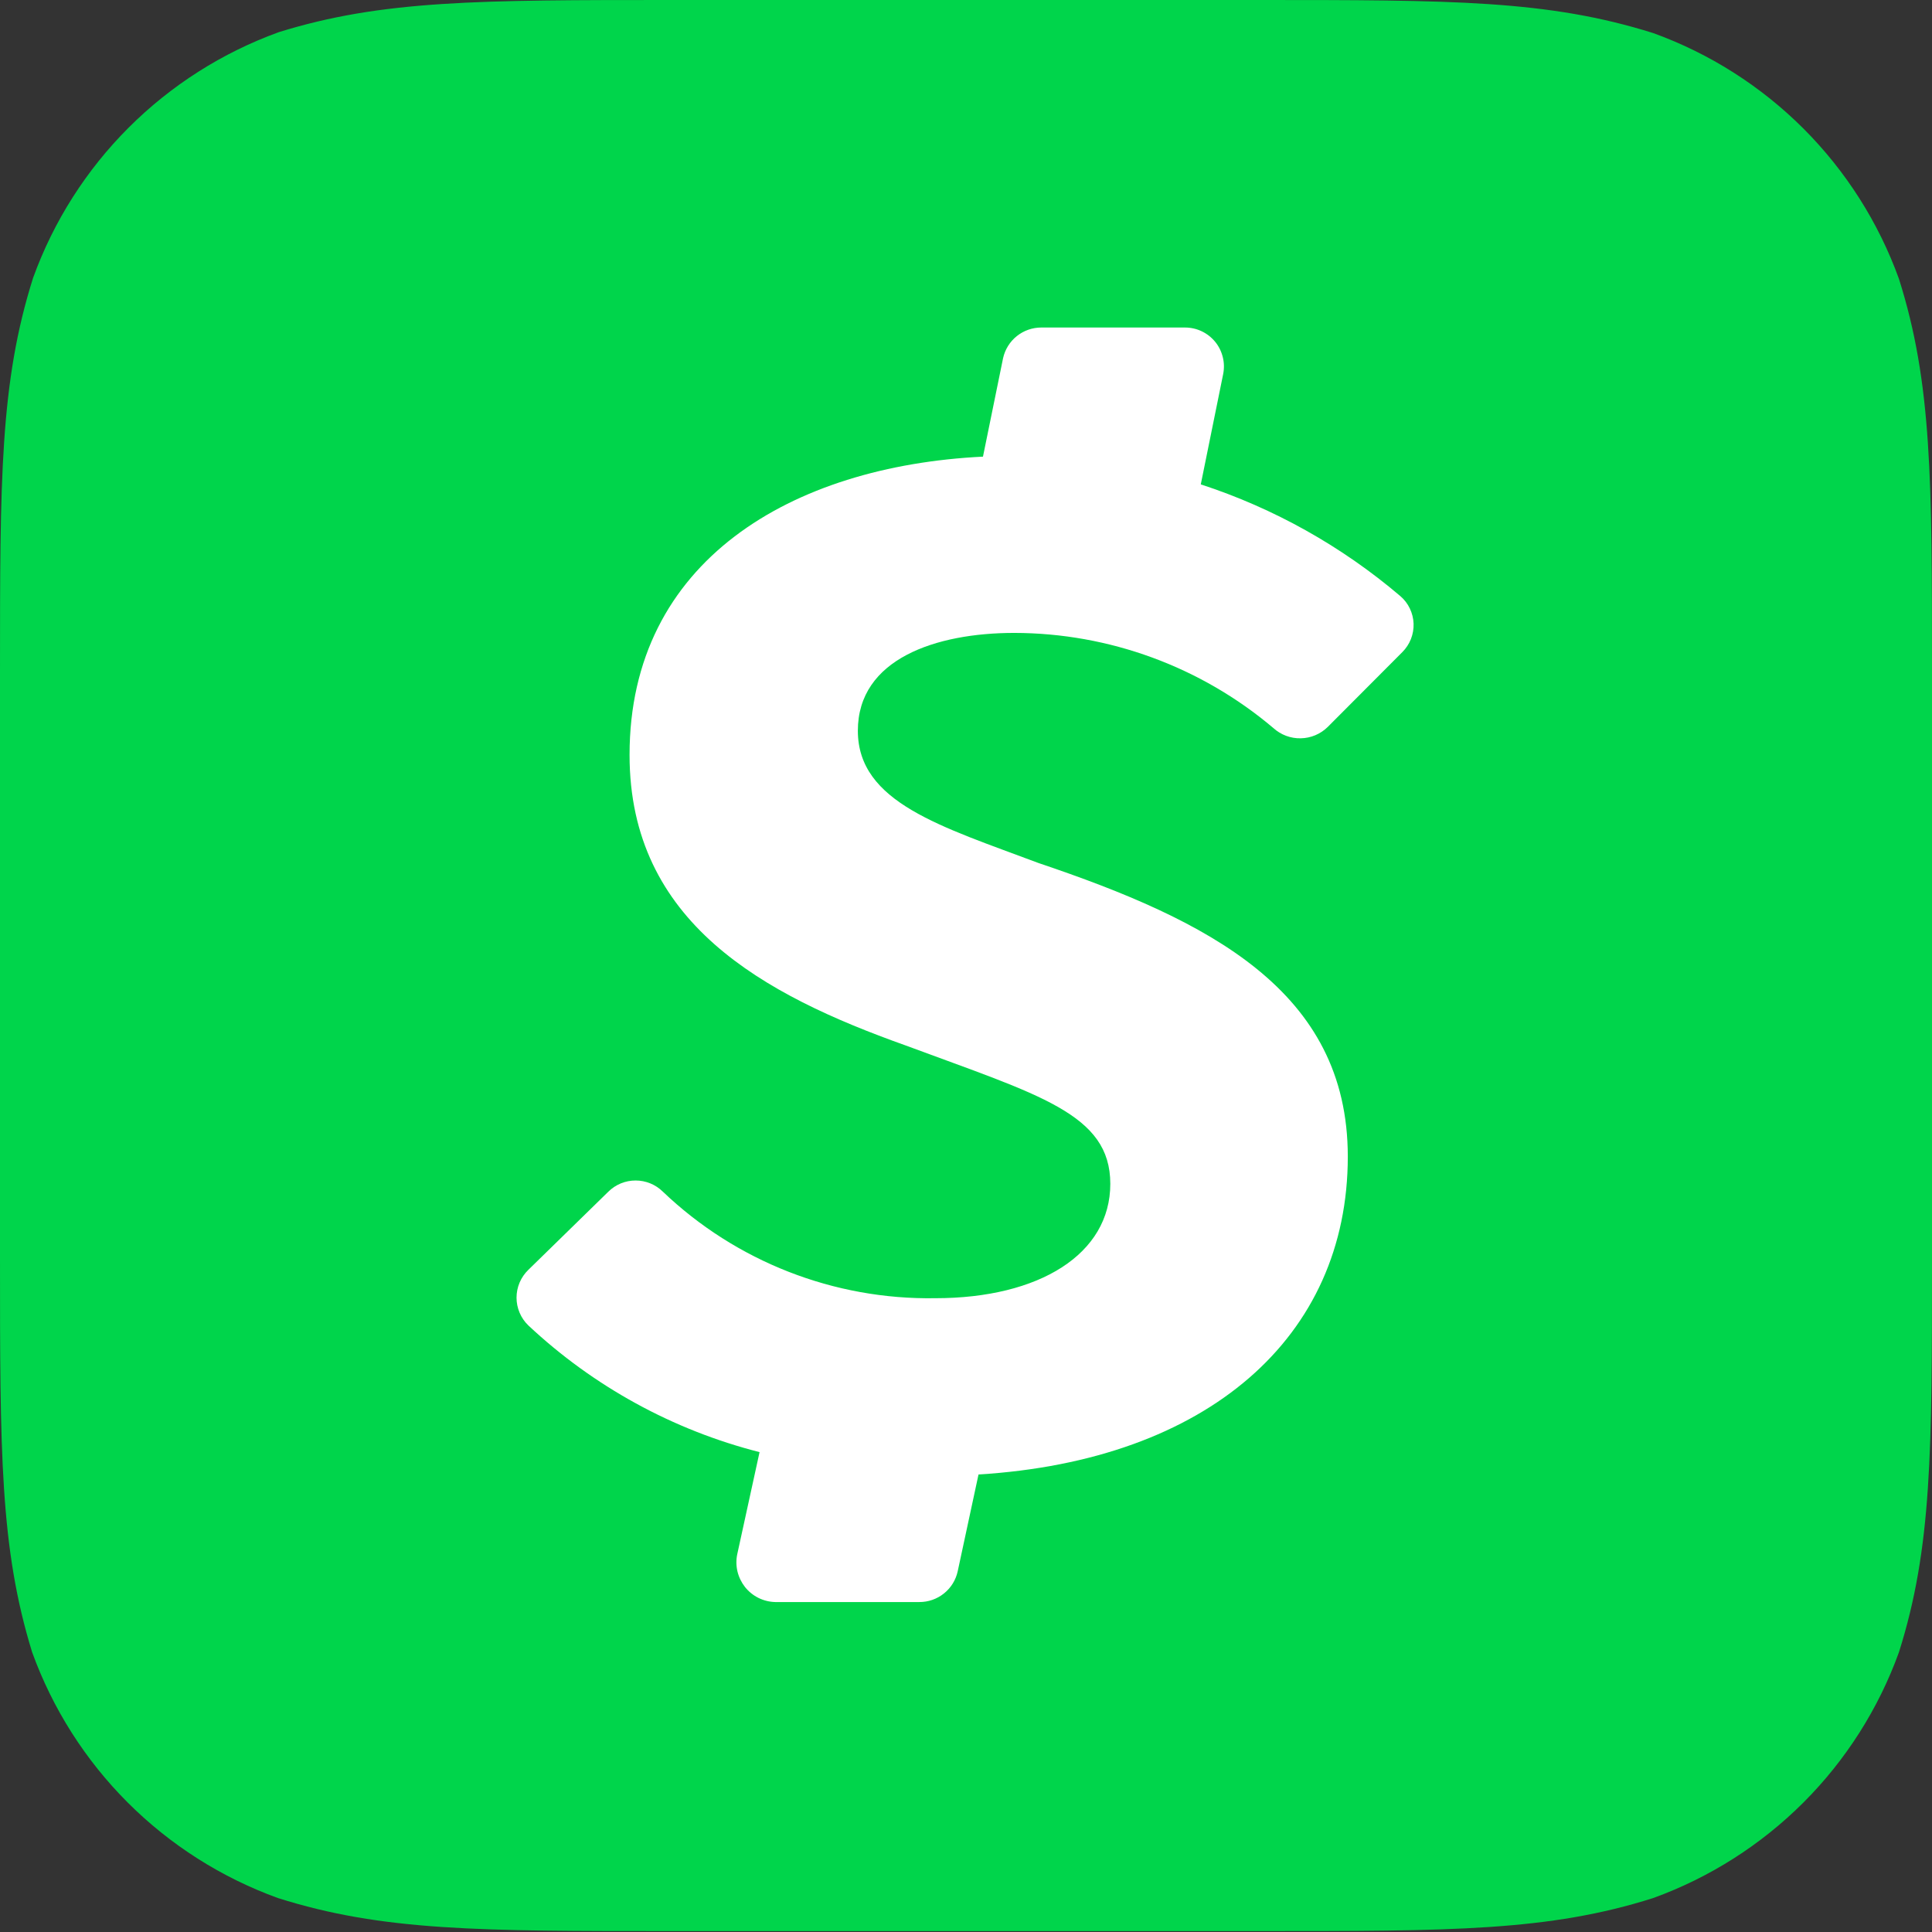
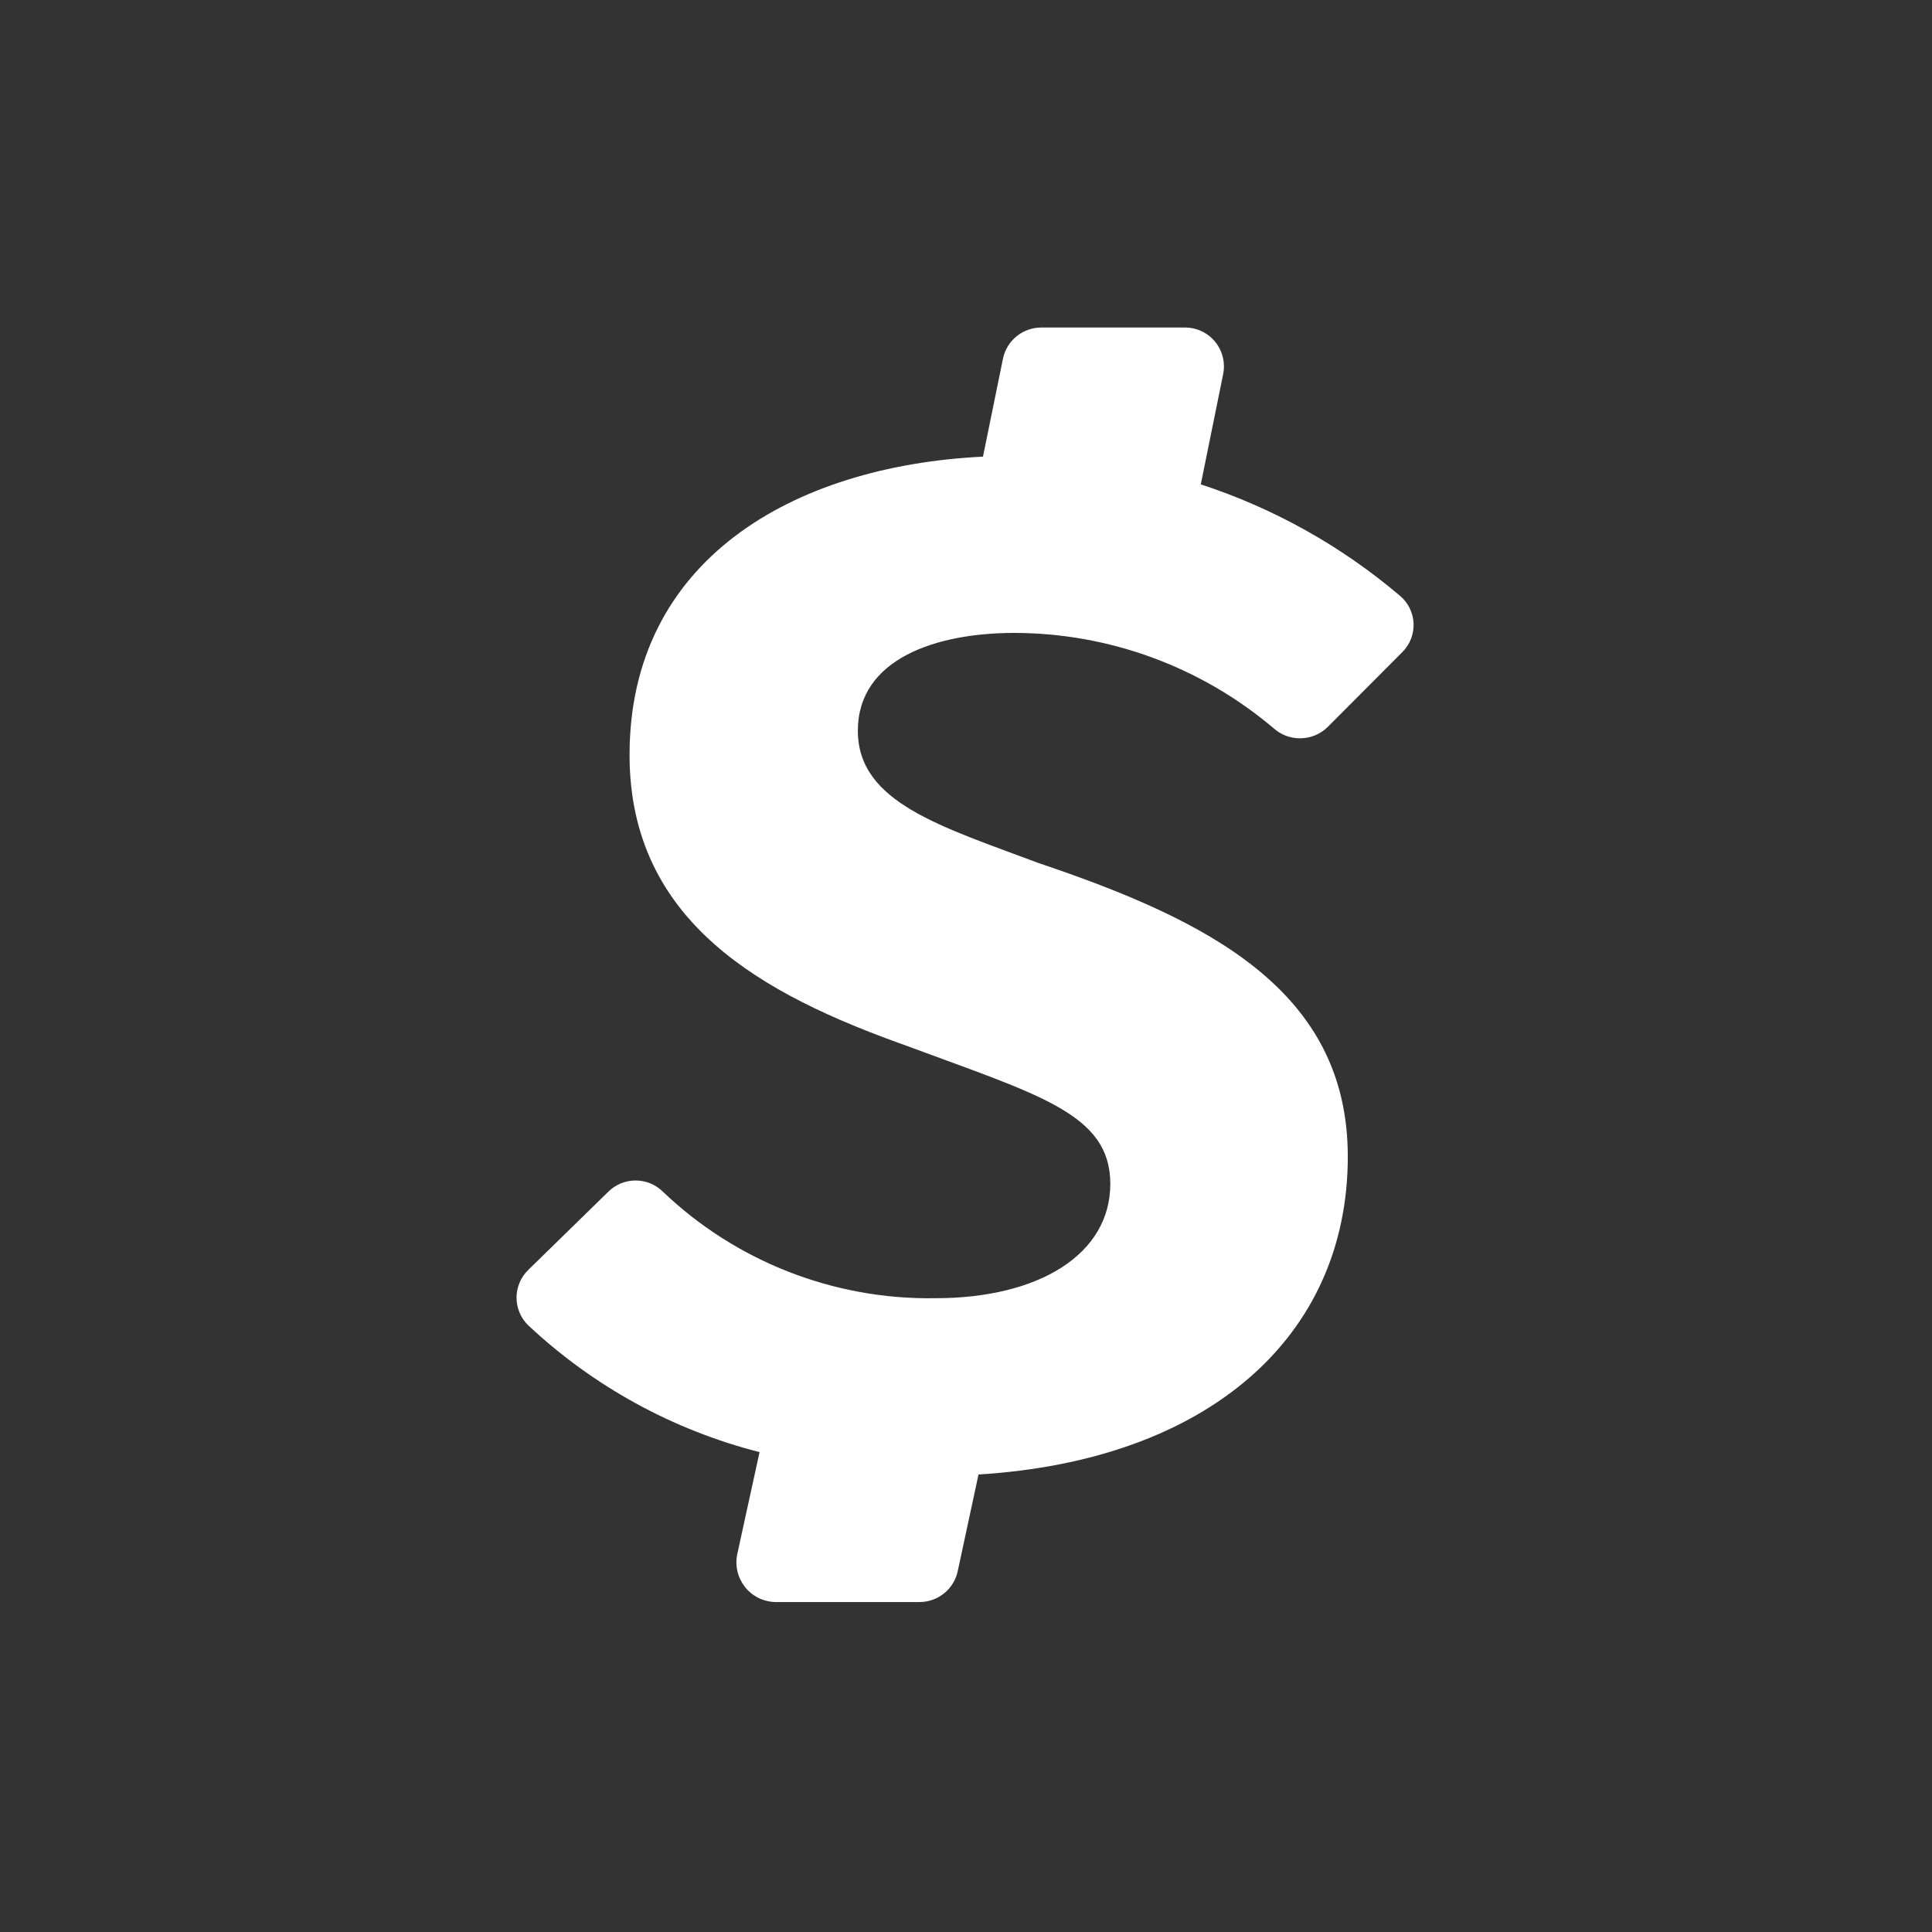
<svg xmlns="http://www.w3.org/2000/svg" width="42" height="42" viewBox="0 0 42 42" fill="none">
  <rect x="0" y="0" width="42" height="42" fill="#333333" stroke="none" />
-   <path fill-rule="evenodd" clip-rule="evenodd" d="M27.333 0C31.568 0 33.651 0 35.939 0.719C37.167 1.163 38.281 1.872 39.205 2.795C40.128 3.719 40.837 4.833 41.281 6.061C42 8.329 42 10.432 42 14.648V27.333C42 31.544 42 33.647 41.281 35.919C40.837 37.147 40.128 38.262 39.205 39.185C38.281 40.108 37.166 40.817 35.939 41.262C33.671 41.981 31.568 41.981 27.352 41.981H14.628C10.417 41.981 8.315 41.981 6.042 41.262C4.814 40.817 3.699 40.108 2.776 39.185C1.853 38.262 1.144 37.147 0.699 35.919C0 33.651 0 31.568 0 27.333V14.628C0 10.417 0 8.315 0.719 6.042C1.163 4.814 1.872 3.699 2.795 2.776C3.719 1.853 4.833 1.144 6.061 0.699C8.31 0 10.417 0 14.628 0H27.333Z" fill="#00D54B" />
  <path d="M22.049 13.759C24.112 13.762 26.108 14.495 27.683 15.828C27.845 15.975 28.058 16.055 28.277 16.05C28.497 16.046 28.706 15.958 28.863 15.804L30.485 14.177C30.566 14.096 30.63 13.999 30.672 13.893C30.714 13.786 30.734 13.672 30.73 13.558C30.726 13.443 30.698 13.331 30.648 13.227C30.599 13.124 30.528 13.032 30.441 12.958C29.167 11.874 27.694 11.049 26.104 10.53L26.59 8.135C26.615 8.012 26.613 7.885 26.582 7.763C26.552 7.641 26.496 7.527 26.416 7.43C26.337 7.333 26.236 7.255 26.123 7.201C26.009 7.147 25.885 7.12 25.759 7.12H22.637C22.443 7.12 22.255 7.186 22.104 7.307C21.953 7.428 21.848 7.597 21.806 7.786L21.369 9.927C17.212 10.131 13.686 12.191 13.686 16.411C13.686 20.058 16.6 21.627 19.679 22.724C22.593 23.807 24.137 24.211 24.137 25.736C24.137 27.261 22.598 28.222 20.33 28.222C18.129 28.257 16.002 27.425 14.41 25.906C14.252 25.75 14.039 25.663 13.817 25.663C13.595 25.663 13.383 25.75 13.225 25.906L11.486 27.605C11.405 27.684 11.34 27.777 11.296 27.881C11.252 27.985 11.229 28.097 11.229 28.21C11.229 28.323 11.252 28.434 11.296 28.538C11.34 28.642 11.405 28.736 11.486 28.814C12.902 30.141 14.632 31.089 16.512 31.568L16.027 33.788C16.001 33.912 16.003 34.04 16.032 34.163C16.062 34.286 16.118 34.401 16.196 34.501C16.275 34.6 16.375 34.681 16.488 34.737C16.601 34.793 16.726 34.824 16.852 34.827H19.985C20.18 34.828 20.369 34.762 20.521 34.64C20.674 34.518 20.779 34.347 20.82 34.157L21.272 32.054C26.255 31.748 29.3 29.067 29.3 25.143C29.3 21.53 26.265 20.005 22.578 18.762C20.471 17.97 18.649 17.45 18.649 15.886C18.649 14.323 20.349 13.759 22.049 13.759Z" fill="white" />
</svg>